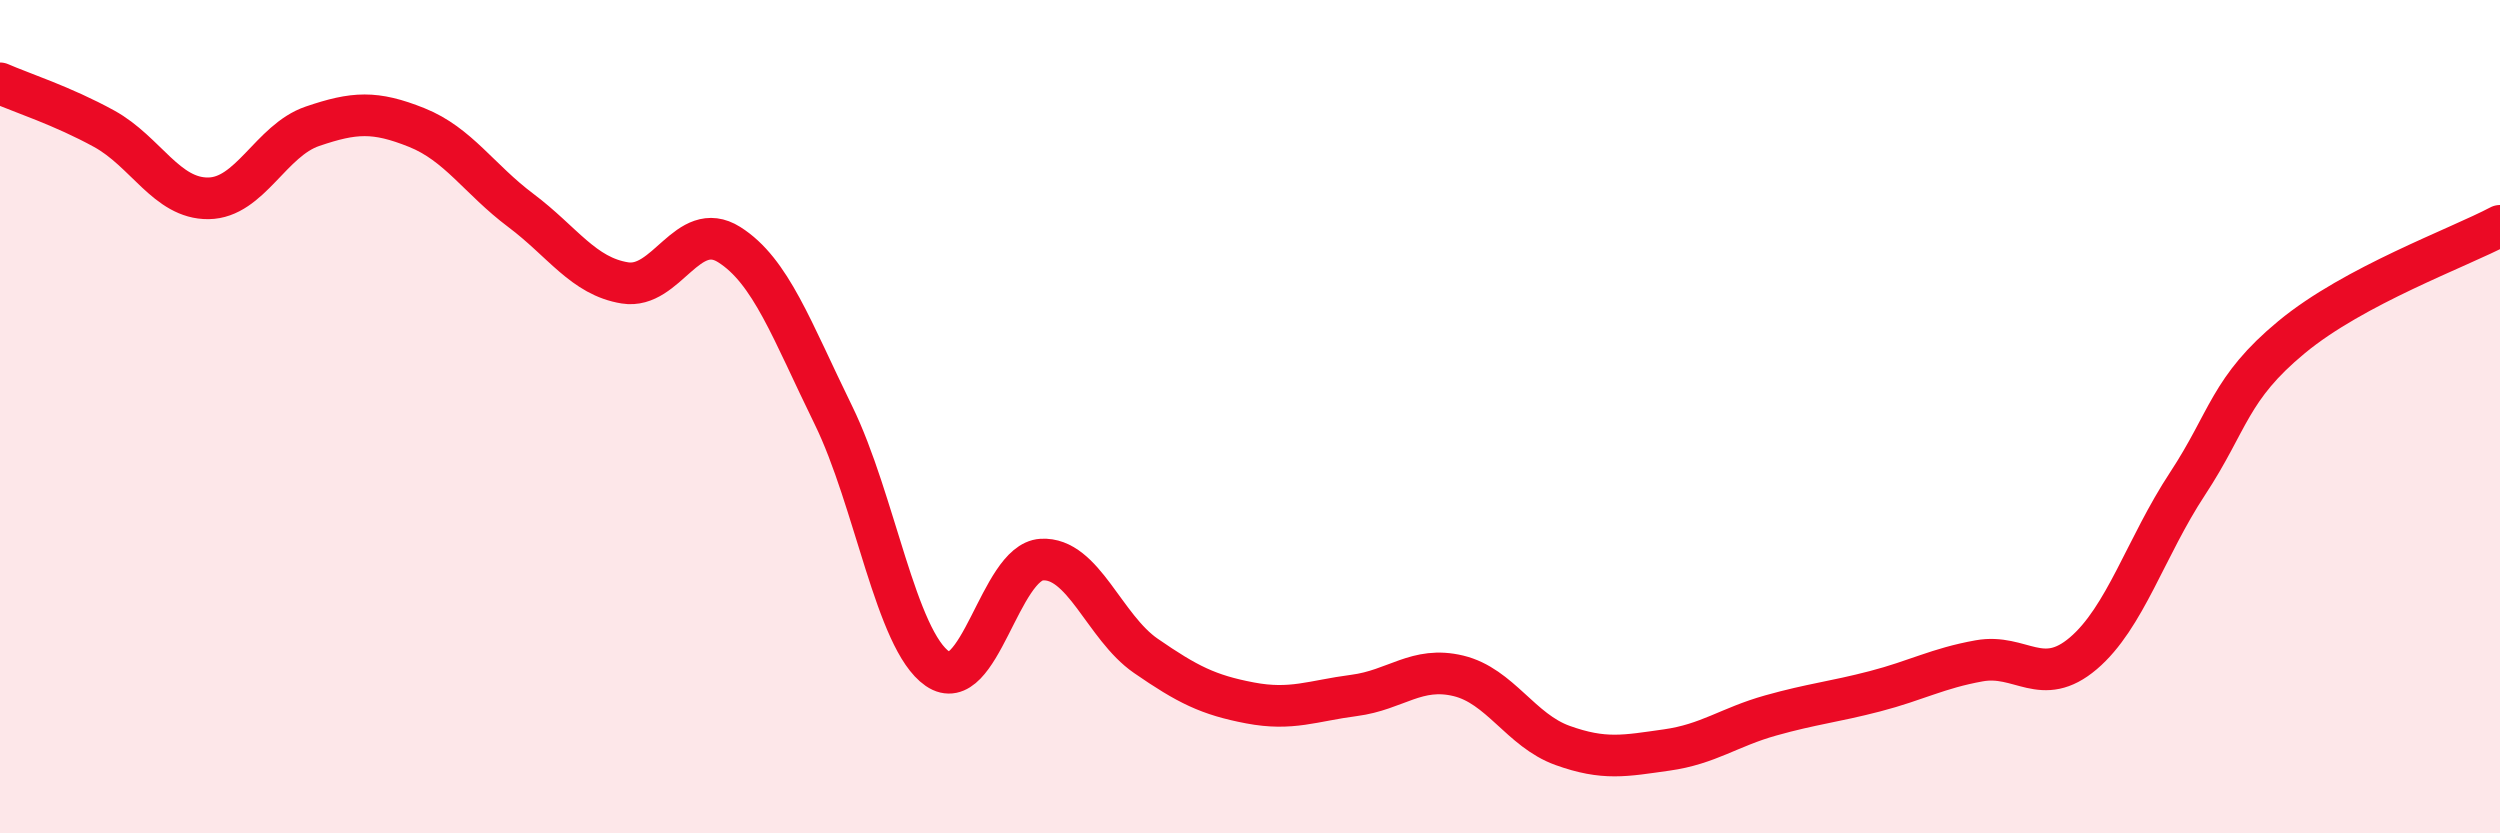
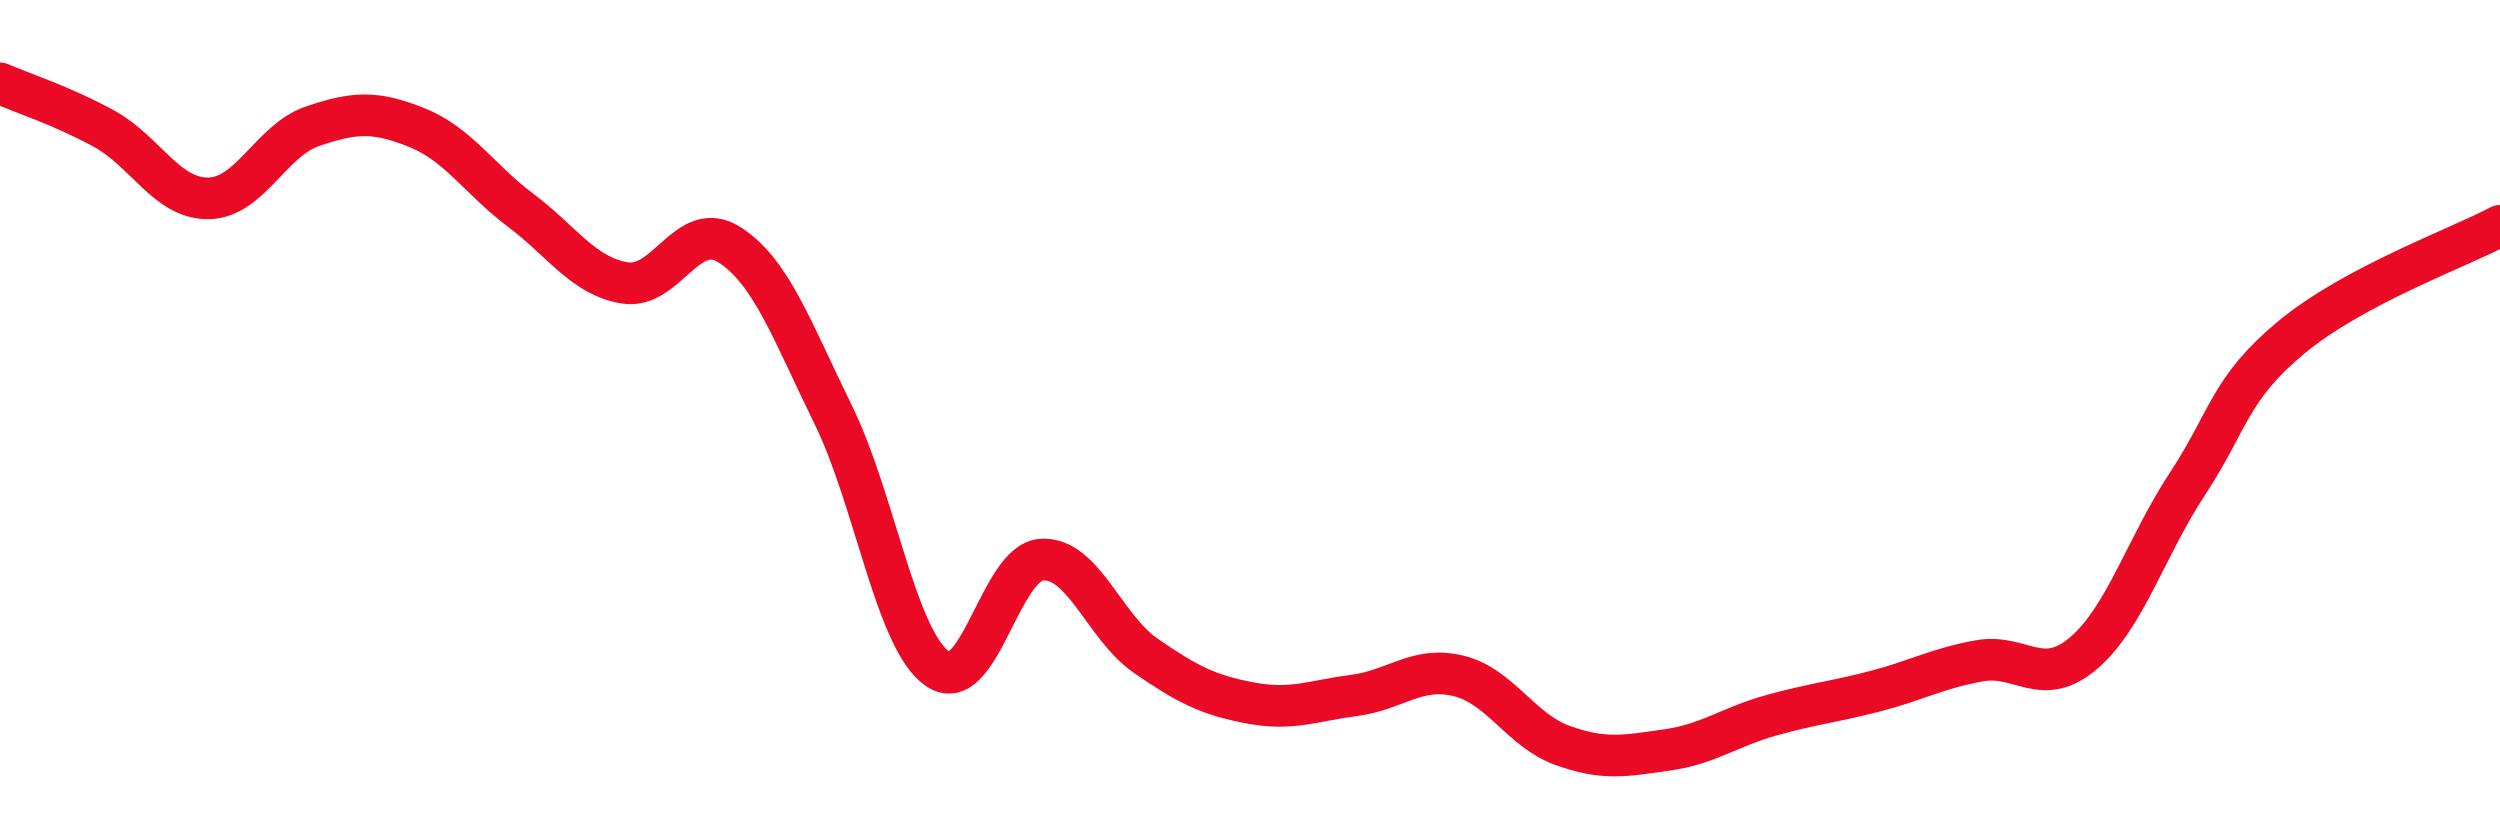
<svg xmlns="http://www.w3.org/2000/svg" width="60" height="20" viewBox="0 0 60 20">
-   <path d="M 0,2 C 0.5,2.22 1.5,2.54 2.5,3.09 C 3.5,3.64 4,4.77 5,4.76 C 6,4.75 6.5,3.37 7.5,3.03 C 8.5,2.69 9,2.66 10,3.06 C 11,3.46 11.5,4.3 12.5,5.05 C 13.5,5.8 14,6.63 15,6.79 C 16,6.95 16.5,5.24 17.5,5.87 C 18.5,6.5 19,7.92 20,9.96 C 21,12 21.5,15.36 22.5,16.05 C 23.5,16.74 24,13.49 25,13.43 C 26,13.37 26.5,15.05 27.5,15.74 C 28.5,16.43 29,16.68 30,16.87 C 31,17.06 31.5,16.82 32.5,16.69 C 33.5,16.56 34,15.98 35,16.22 C 36,16.46 36.5,17.53 37.5,17.89 C 38.5,18.25 39,18.14 40,18 C 41,17.86 41.5,17.45 42.5,17.17 C 43.5,16.89 44,16.85 45,16.59 C 46,16.33 46.5,16.04 47.5,15.86 C 48.5,15.68 49,16.53 50,15.68 C 51,14.83 51.5,13.13 52.5,11.61 C 53.5,10.09 53.5,9.33 55,8.09 C 56.5,6.85 59,5.95 60,5.42L60 20L0 20Z" fill="#EB0A25" opacity="0.1" stroke-linecap="round" stroke-linejoin="round" />
  <path d="M 0,2 C 0.5,2.22 1.5,2.54 2.5,3.09 C 3.5,3.64 4,4.77 5,4.76 C 6,4.75 6.5,3.37 7.5,3.03 C 8.5,2.69 9,2.66 10,3.06 C 11,3.46 11.5,4.3 12.5,5.05 C 13.5,5.8 14,6.63 15,6.79 C 16,6.95 16.5,5.24 17.5,5.87 C 18.5,6.5 19,7.92 20,9.96 C 21,12 21.5,15.36 22.5,16.05 C 23.5,16.74 24,13.49 25,13.43 C 26,13.37 26.5,15.05 27.5,15.74 C 28.5,16.43 29,16.68 30,16.87 C 31,17.06 31.5,16.82 32.5,16.69 C 33.5,16.56 34,15.98 35,16.22 C 36,16.46 36.5,17.53 37.5,17.89 C 38.5,18.25 39,18.14 40,18 C 41,17.86 41.5,17.45 42.5,17.17 C 43.5,16.89 44,16.85 45,16.59 C 46,16.33 46.5,16.04 47.5,15.86 C 48.5,15.68 49,16.53 50,15.68 C 51,14.83 51.5,13.13 52.5,11.61 C 53.5,10.09 53.5,9.33 55,8.09 C 56.5,6.85 59,5.95 60,5.42" stroke="#EB0A25" stroke-width="1" fill="none" stroke-linecap="round" stroke-linejoin="round" />
</svg>